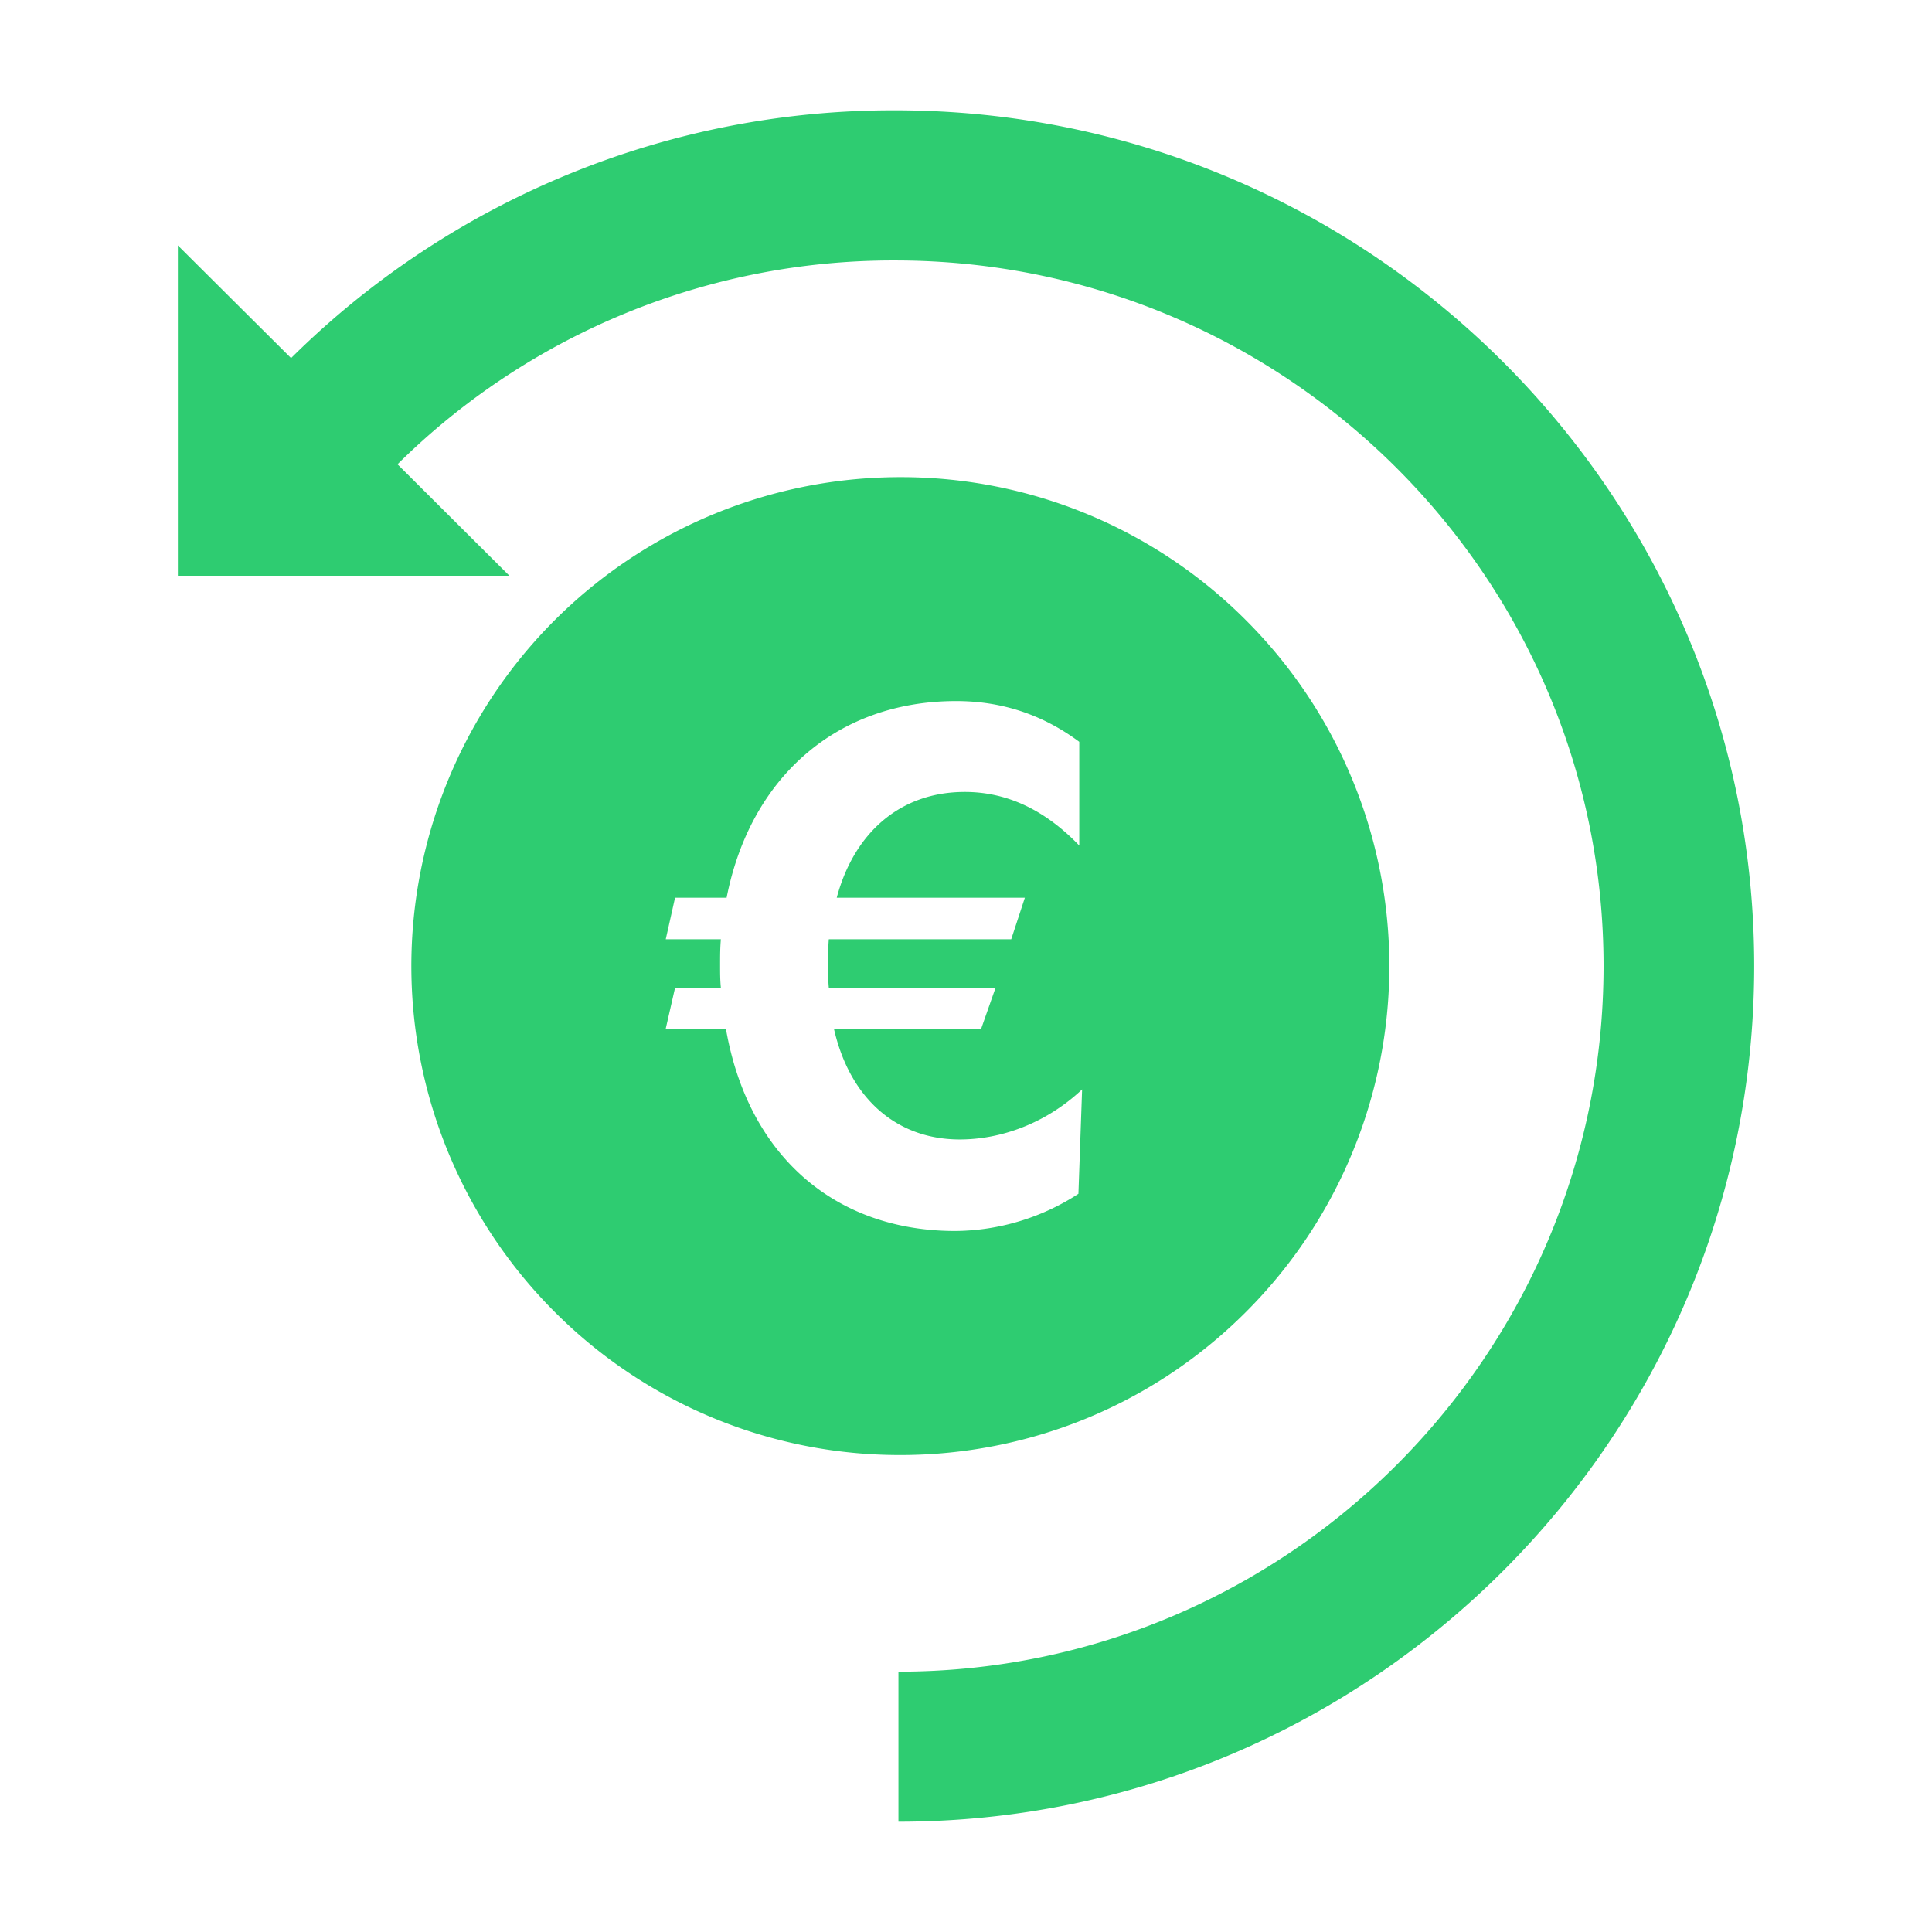
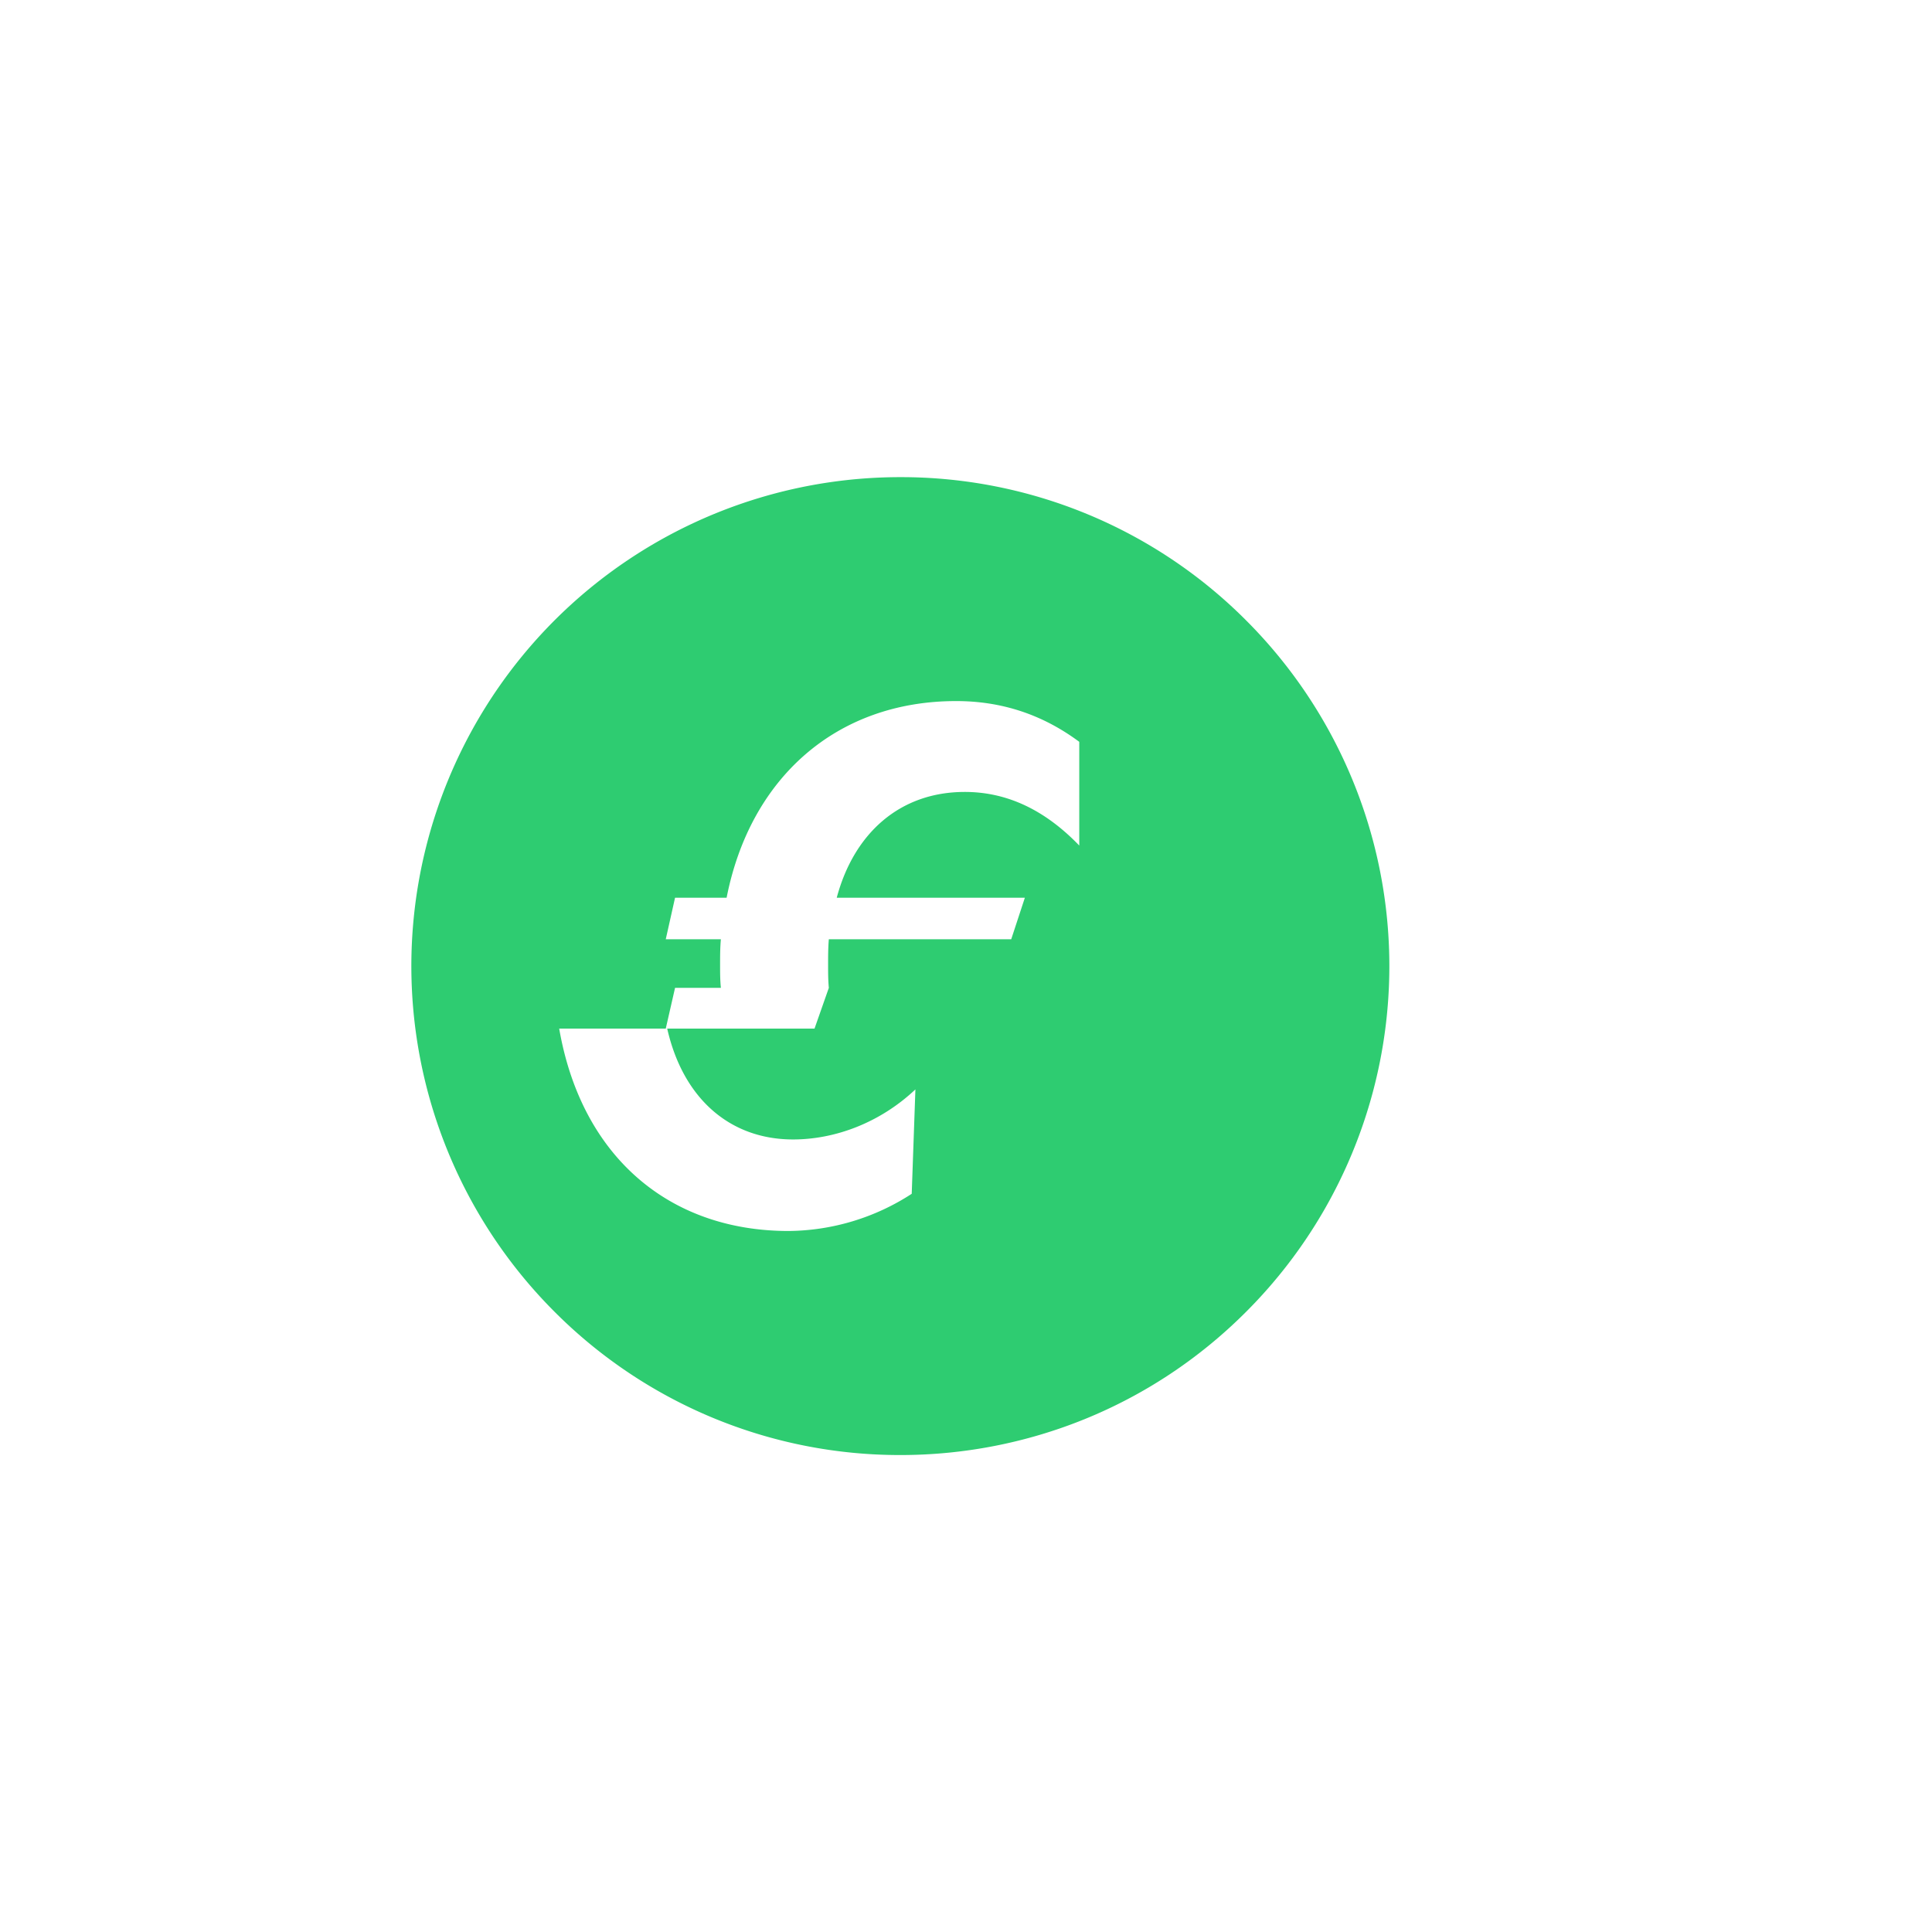
<svg xmlns="http://www.w3.org/2000/svg" t="1763097321620" class="icon" viewBox="0 0 1024 1024" version="1.1" p-id="9470" width="200" height="200">
-   <path d="M929.76 512c0-250.048-204.192-453.536-455.232-453.536A452.992 452.992 0 0 0 154.272 189.792L94.272 130.08v175.072h175.712L210.688 246.08a373.312 373.312 0 0 1 263.808-108.032c207.04 0 375.424 167.712 375.424 373.952s-167.68 374.016-373.728 374.016v79.52c250.048 0 453.568-203.456 453.568-453.536z" p-id="9471" fill="#2ecc71" />
-   <path d="M660.448 695.296a259.072 259.072 0 0 0 0-366.496 258.144 258.144 0 0 0-183.2-75.904 259.136 259.136 0 0 0-183.296 442.4 258.24 258.24 0 0 0 183.296 75.904c66.272 0 132.64-25.28 183.2-75.904z m-275.712-150.112h-31.872l4.928-21.6h24.288c-0.416-4.16-0.416-8-0.416-12.128 0-4.608 0-9.088 0.416-13.632h-29.216l4.928-22.016h27.328c12.512-63.68 58.336-104.224 121.664-104.224 24.256 0 45.856 7.2 65.248 21.6v54.976c-18.24-18.944-38.336-28.416-60.672-28.416-34.496 0-58.784 21.984-67.872 56.064h99.712l-7.232 22.016h-96.672c-0.384 4.544-0.384 9.024-0.384 13.632 0 4.128 0 7.968 0.384 12.128h88.352l-7.584 21.6h-78.08c8.32 36.736 32.96 58.752 66.72 58.752 22.016 0 45.888-8.672 64.832-26.528l-1.952 55.328a121.44 121.44 0 0 1-65.184 19.712c-63.68 0.032-109.952-39.776-121.664-107.264z" p-id="9472" fill="#2ecc71" />
+   <path d="M660.448 695.296a259.072 259.072 0 0 0 0-366.496 258.144 258.144 0 0 0-183.2-75.904 259.136 259.136 0 0 0-183.296 442.4 258.24 258.24 0 0 0 183.296 75.904c66.272 0 132.64-25.28 183.2-75.904z m-275.712-150.112h-31.872l4.928-21.6h24.288c-0.416-4.16-0.416-8-0.416-12.128 0-4.608 0-9.088 0.416-13.632h-29.216l4.928-22.016h27.328c12.512-63.68 58.336-104.224 121.664-104.224 24.256 0 45.856 7.2 65.248 21.6v54.976c-18.24-18.944-38.336-28.416-60.672-28.416-34.496 0-58.784 21.984-67.872 56.064h99.712l-7.232 22.016h-96.672c-0.384 4.544-0.384 9.024-0.384 13.632 0 4.128 0 7.968 0.384 12.128l-7.584 21.6h-78.08c8.32 36.736 32.96 58.752 66.72 58.752 22.016 0 45.888-8.672 64.832-26.528l-1.952 55.328a121.44 121.44 0 0 1-65.184 19.712c-63.68 0.032-109.952-39.776-121.664-107.264z" p-id="9472" fill="#2ecc71" />
</svg>